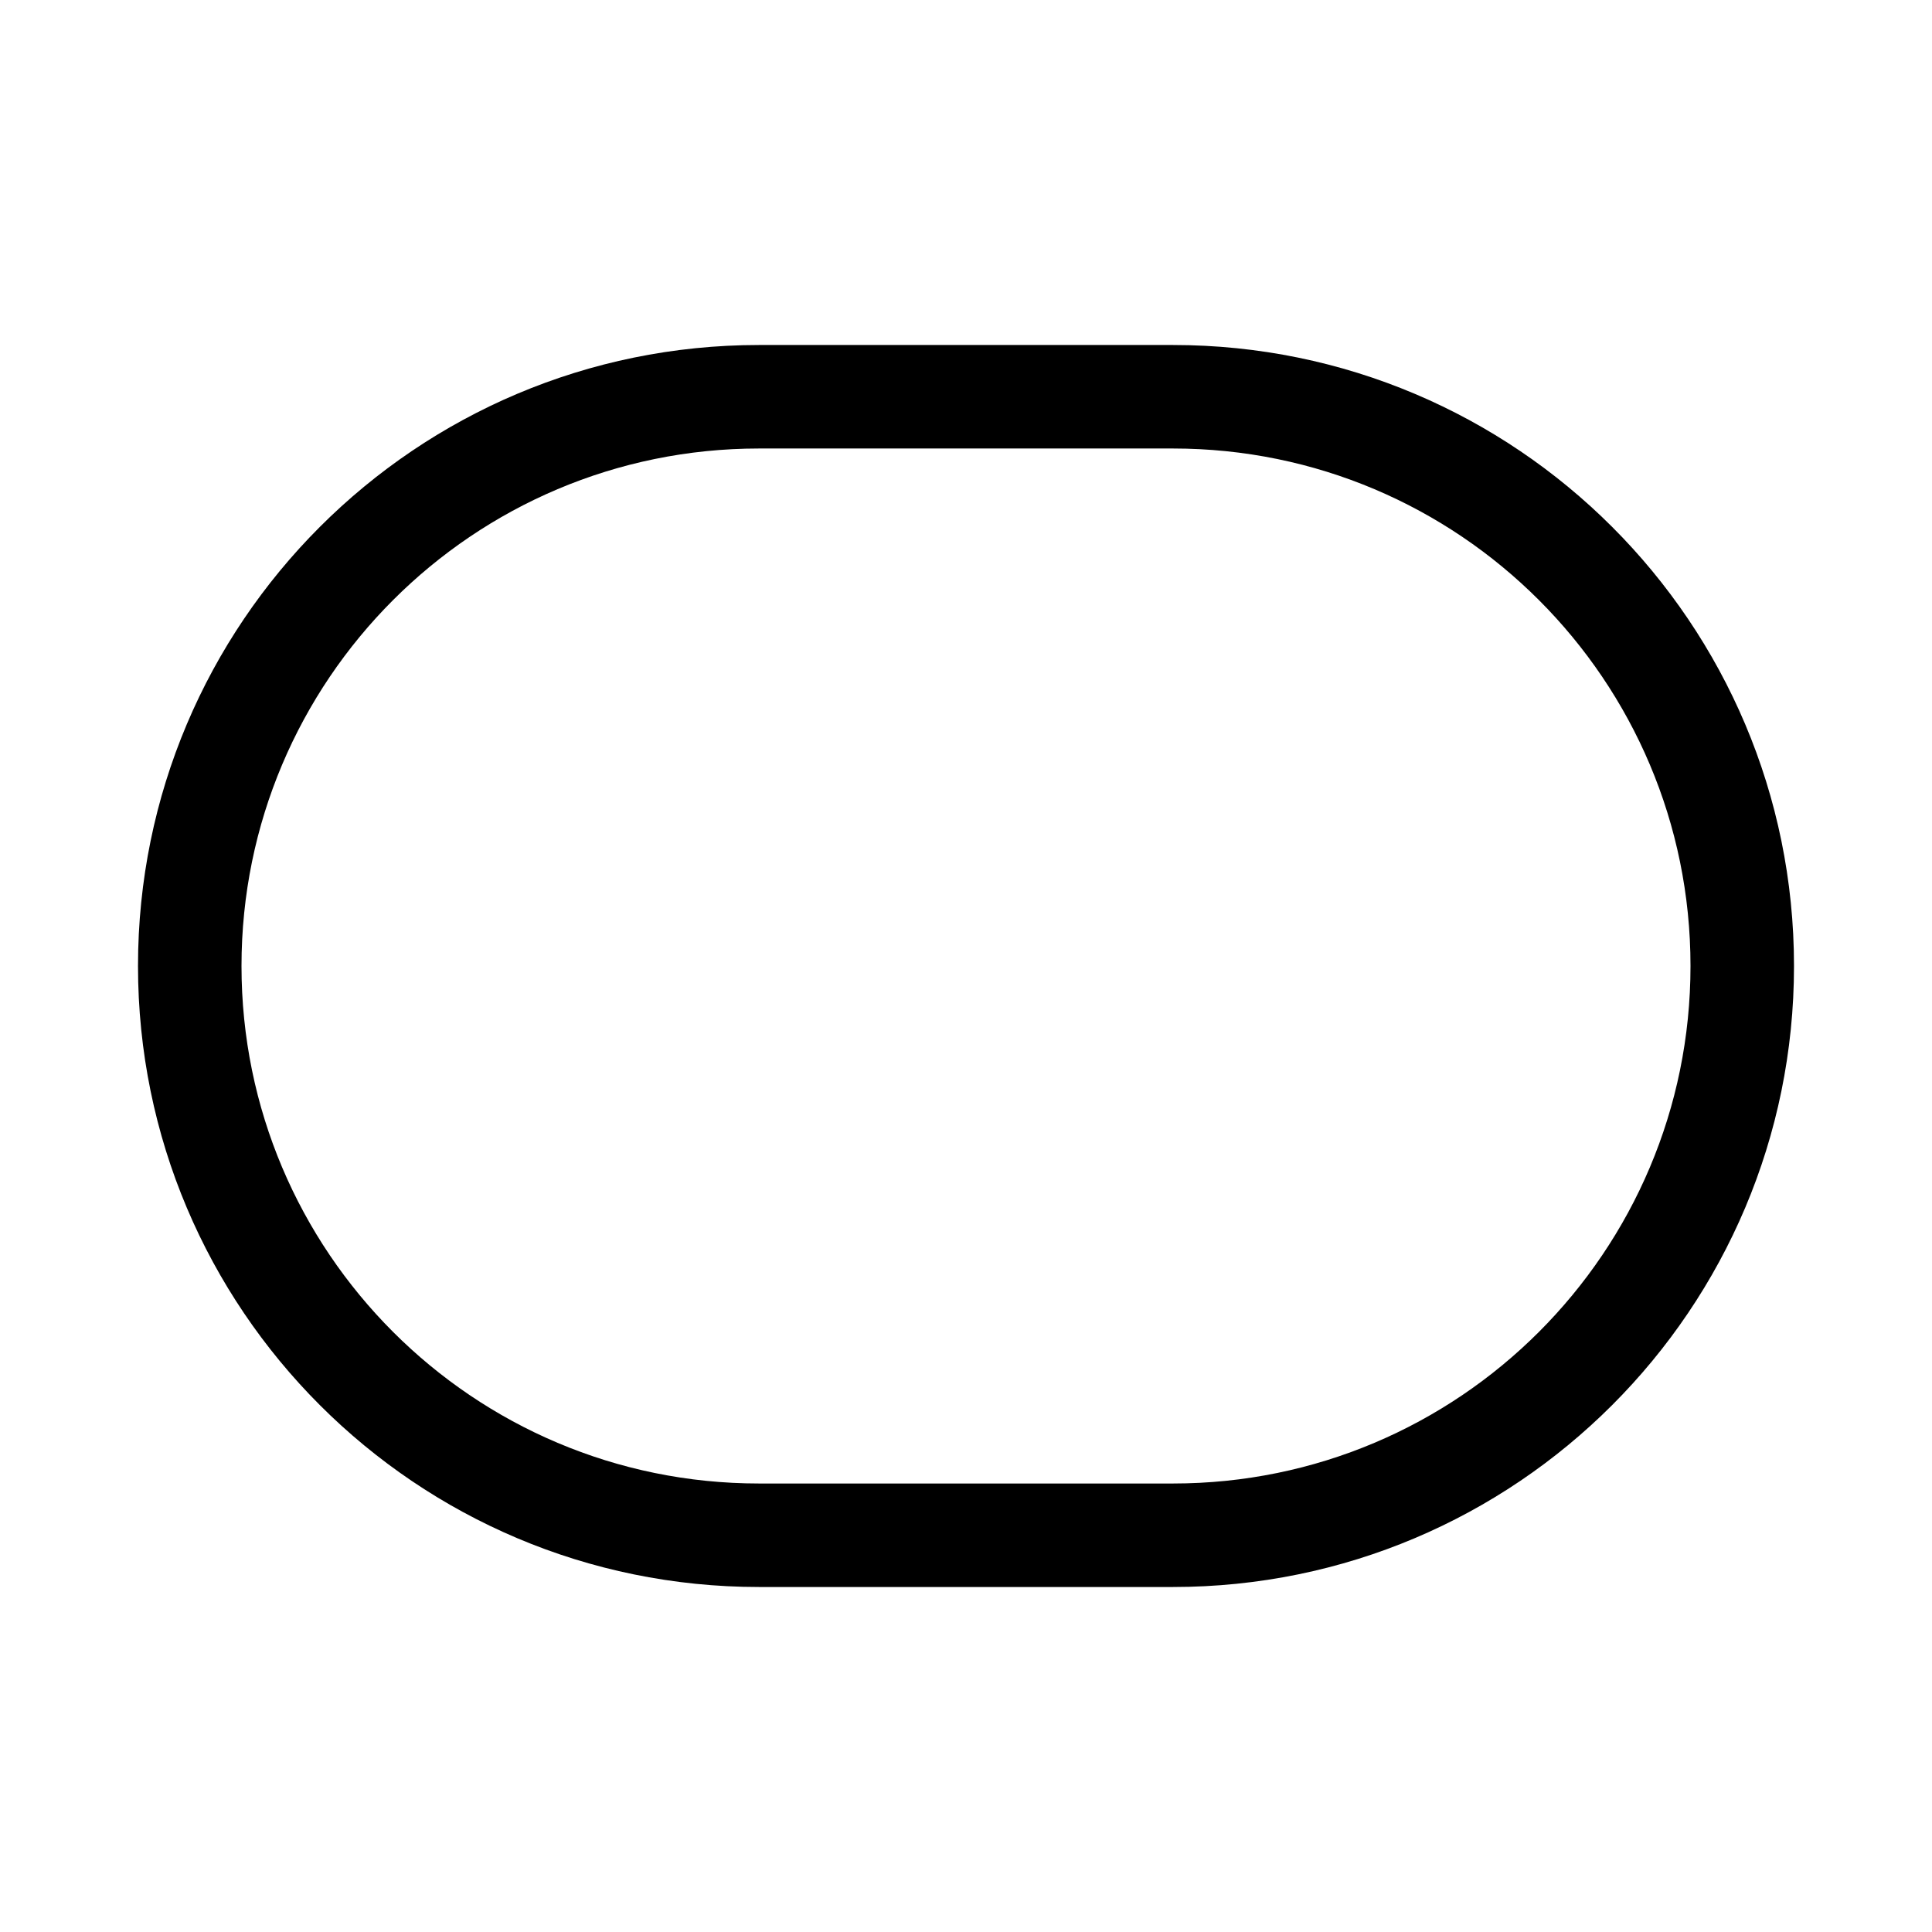
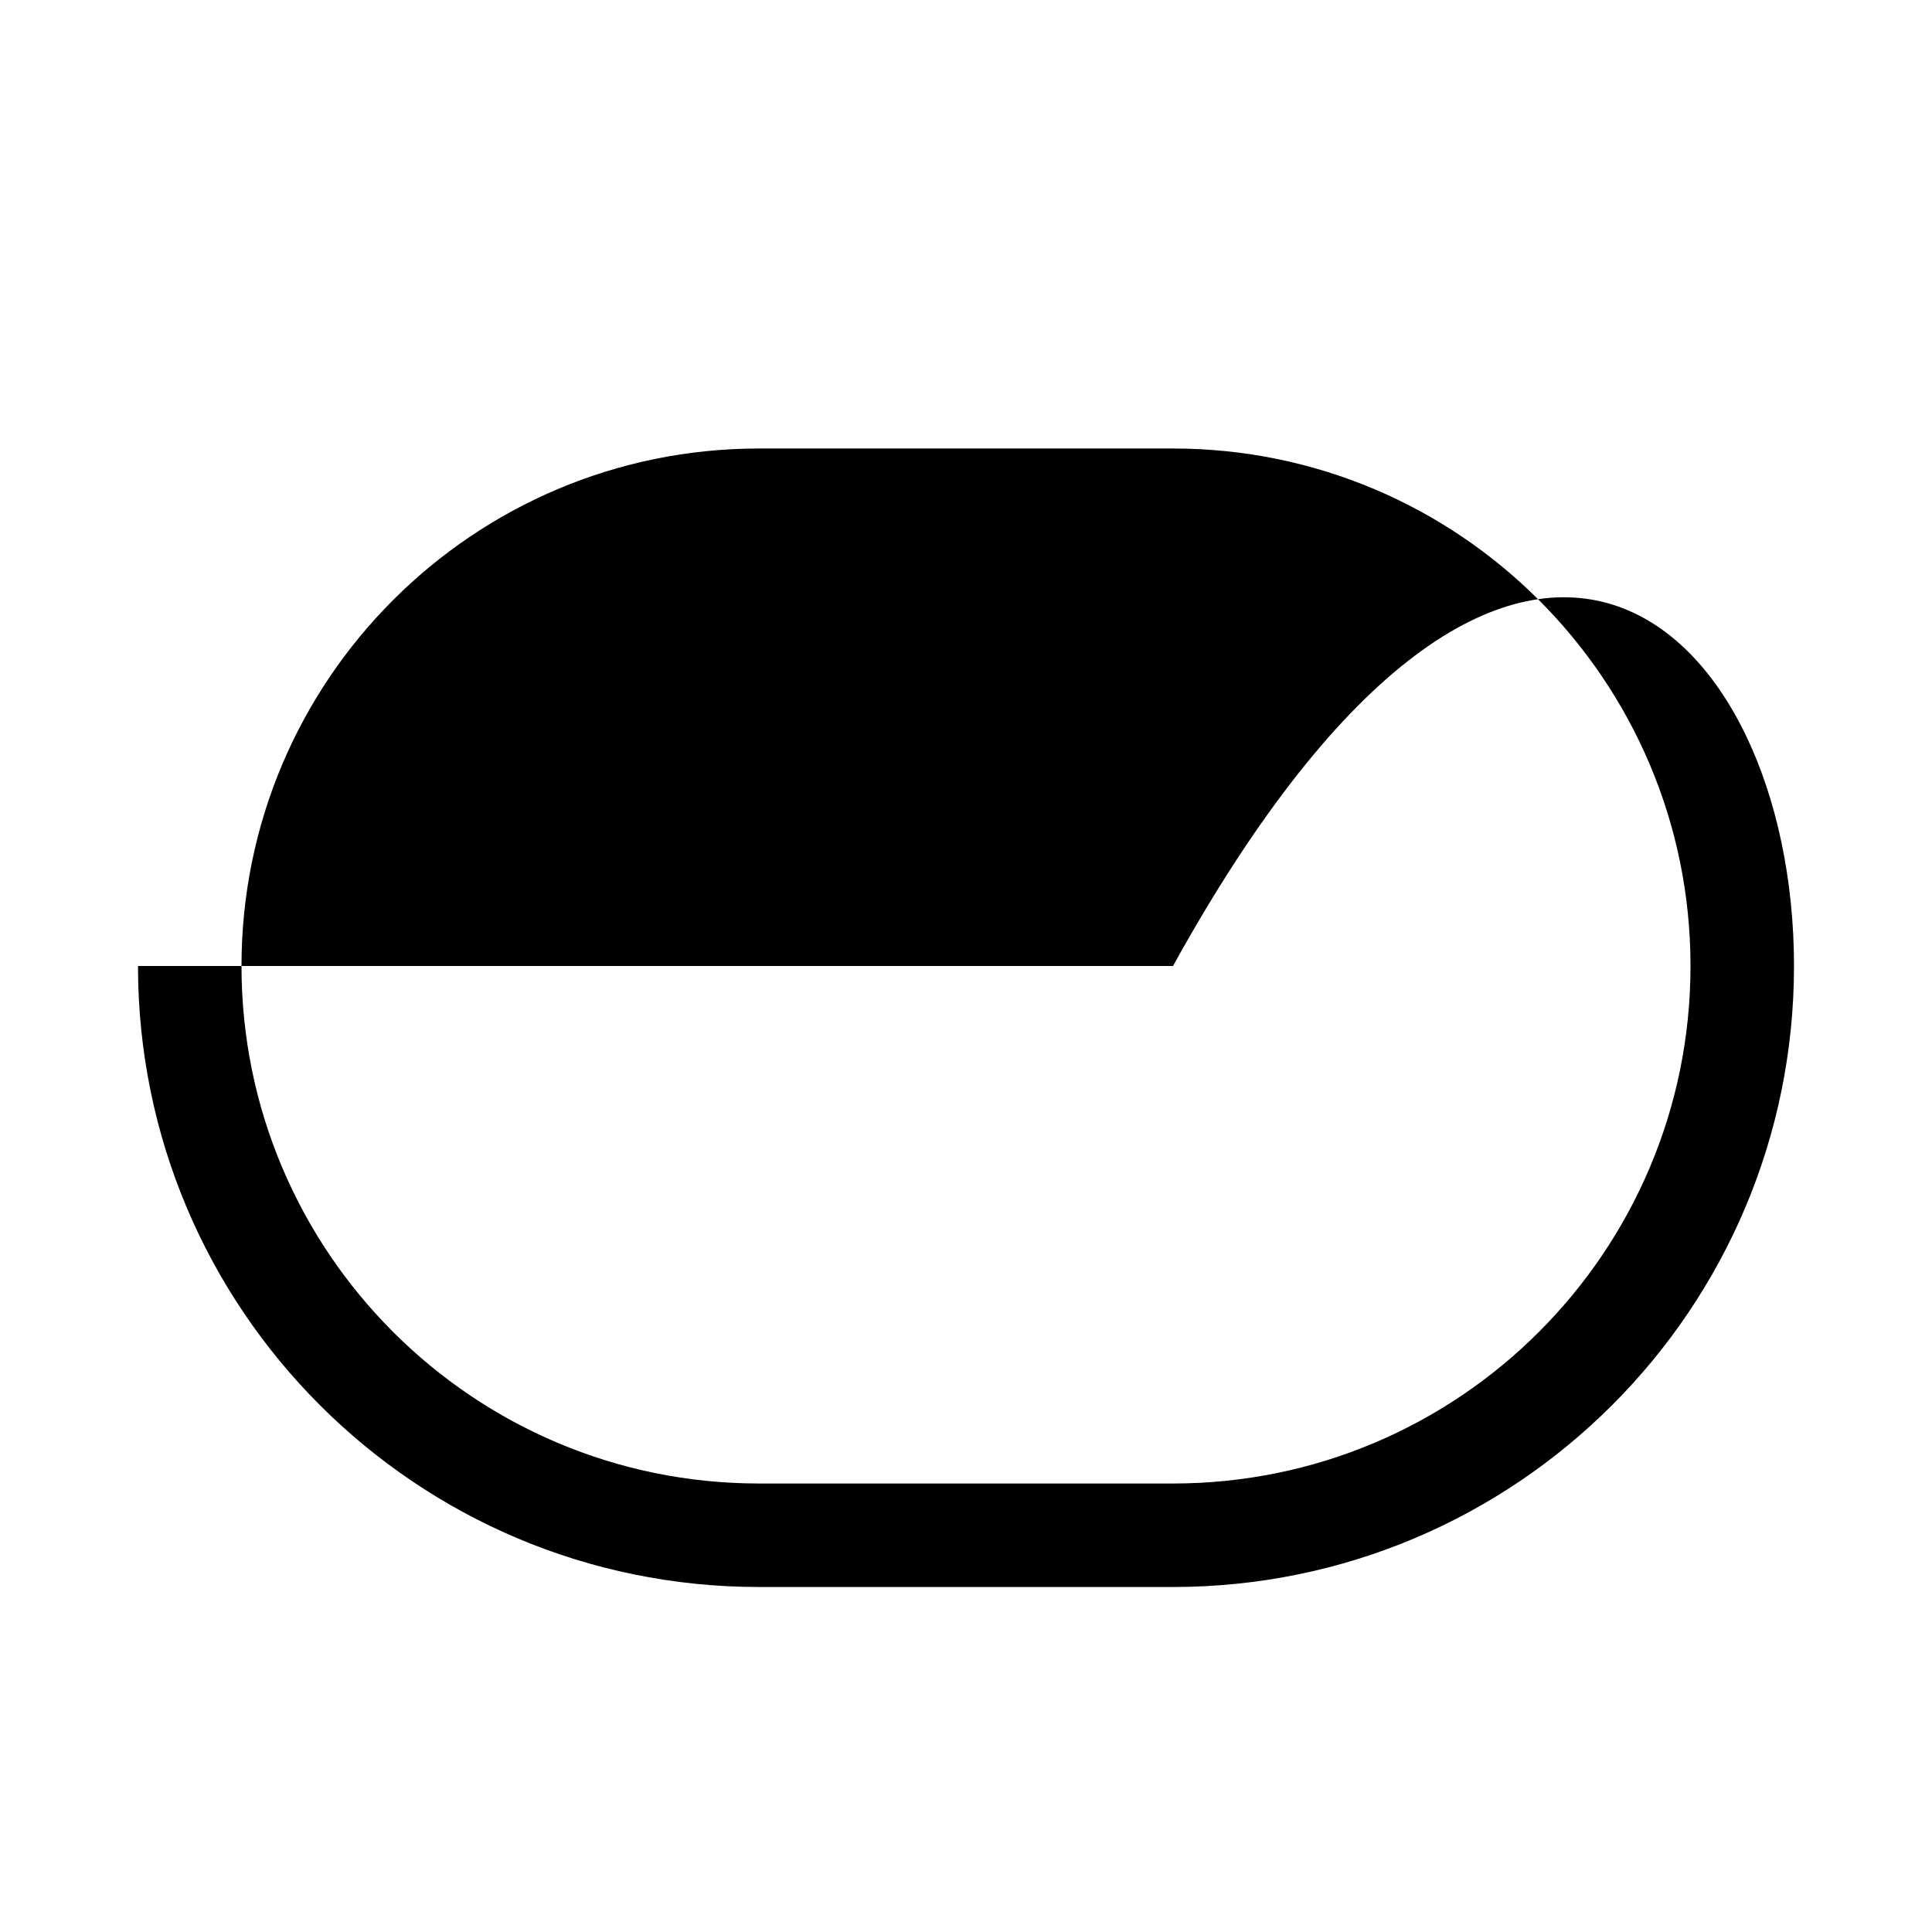
<svg xmlns="http://www.w3.org/2000/svg" viewBox="0 0 28 28" fill="none">
-   <path d="M2 14C2 9.029 6.029 5 11 5H17C21.971 5 26 9.029 26 14C26 18.971 21.971 23 17 23H11C6.029 23 2 18.971 2 14ZM11 6.5C6.858 6.5 3.5 9.858 3.5 14C3.5 18.142 6.858 21.5 11 21.5H17C21.142 21.5 24.5 18.142 24.5 14C24.5 9.858 21.142 6.5 17 6.5H11Z" fill="currentColor" />
+   <path d="M2 14H17C21.971 5 26 9.029 26 14C26 18.971 21.971 23 17 23H11C6.029 23 2 18.971 2 14ZM11 6.5C6.858 6.5 3.5 9.858 3.5 14C3.5 18.142 6.858 21.5 11 21.5H17C21.142 21.5 24.5 18.142 24.5 14C24.5 9.858 21.142 6.5 17 6.5H11Z" fill="currentColor" />
</svg>